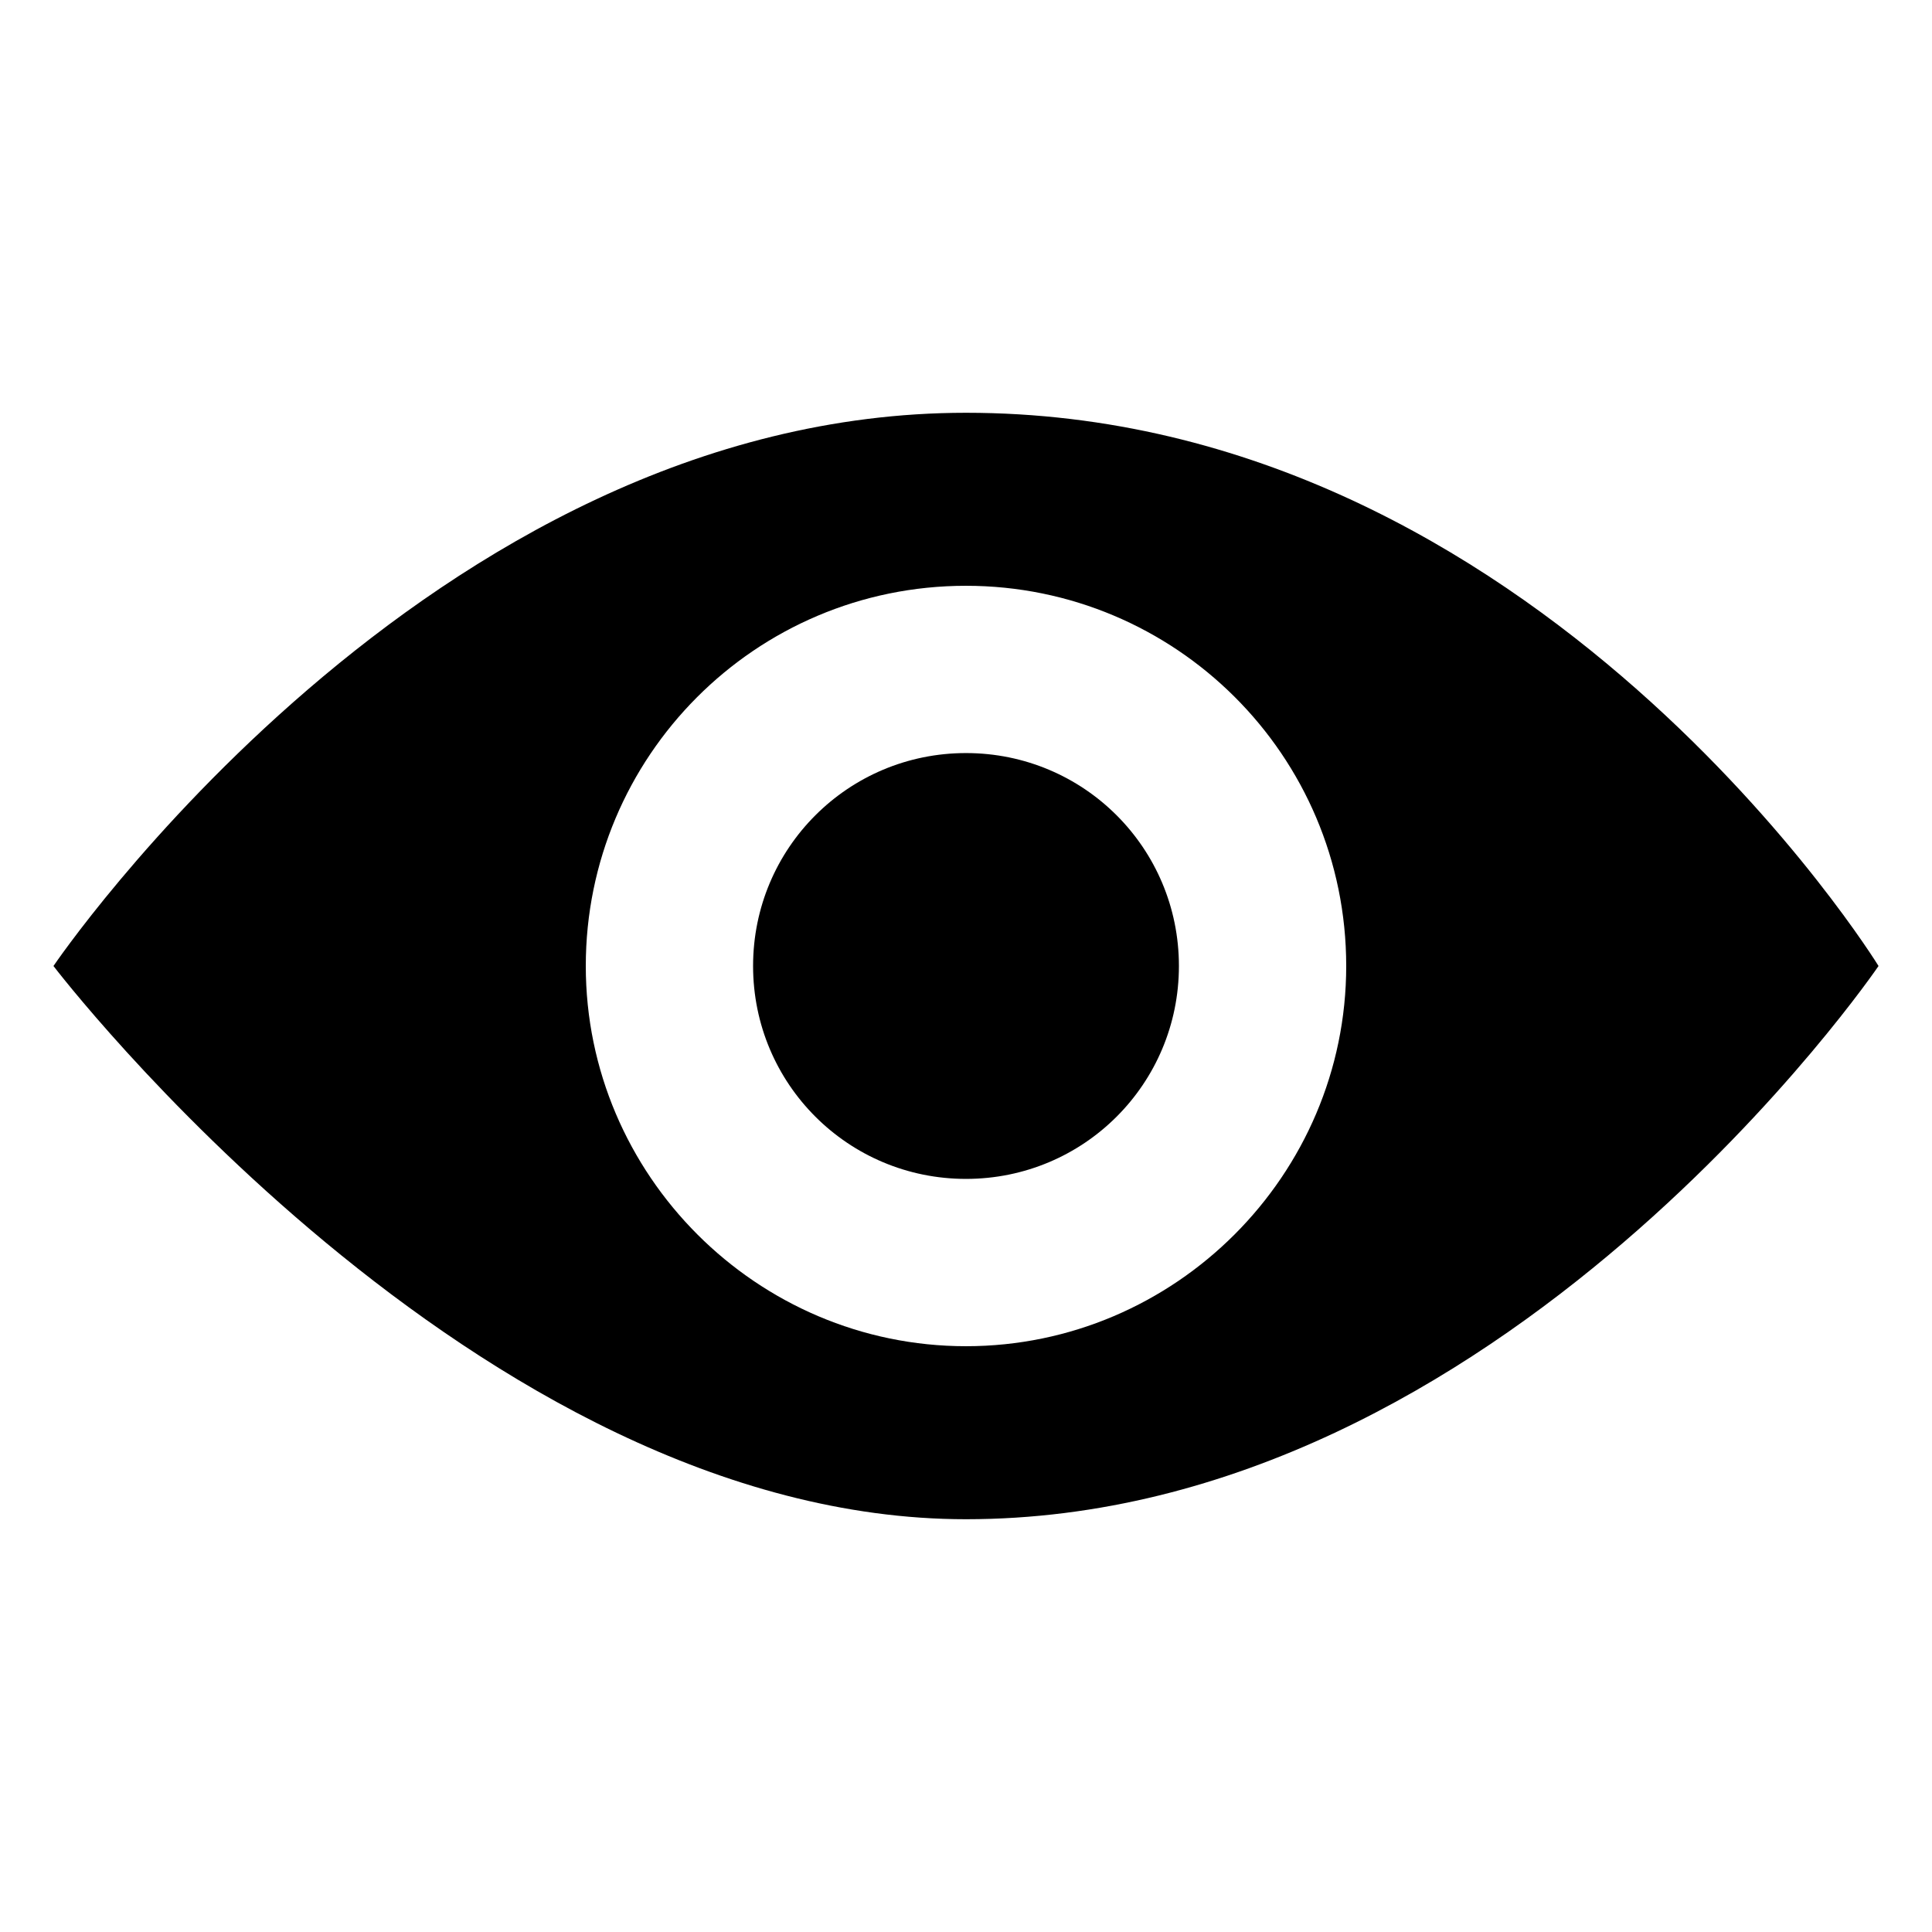
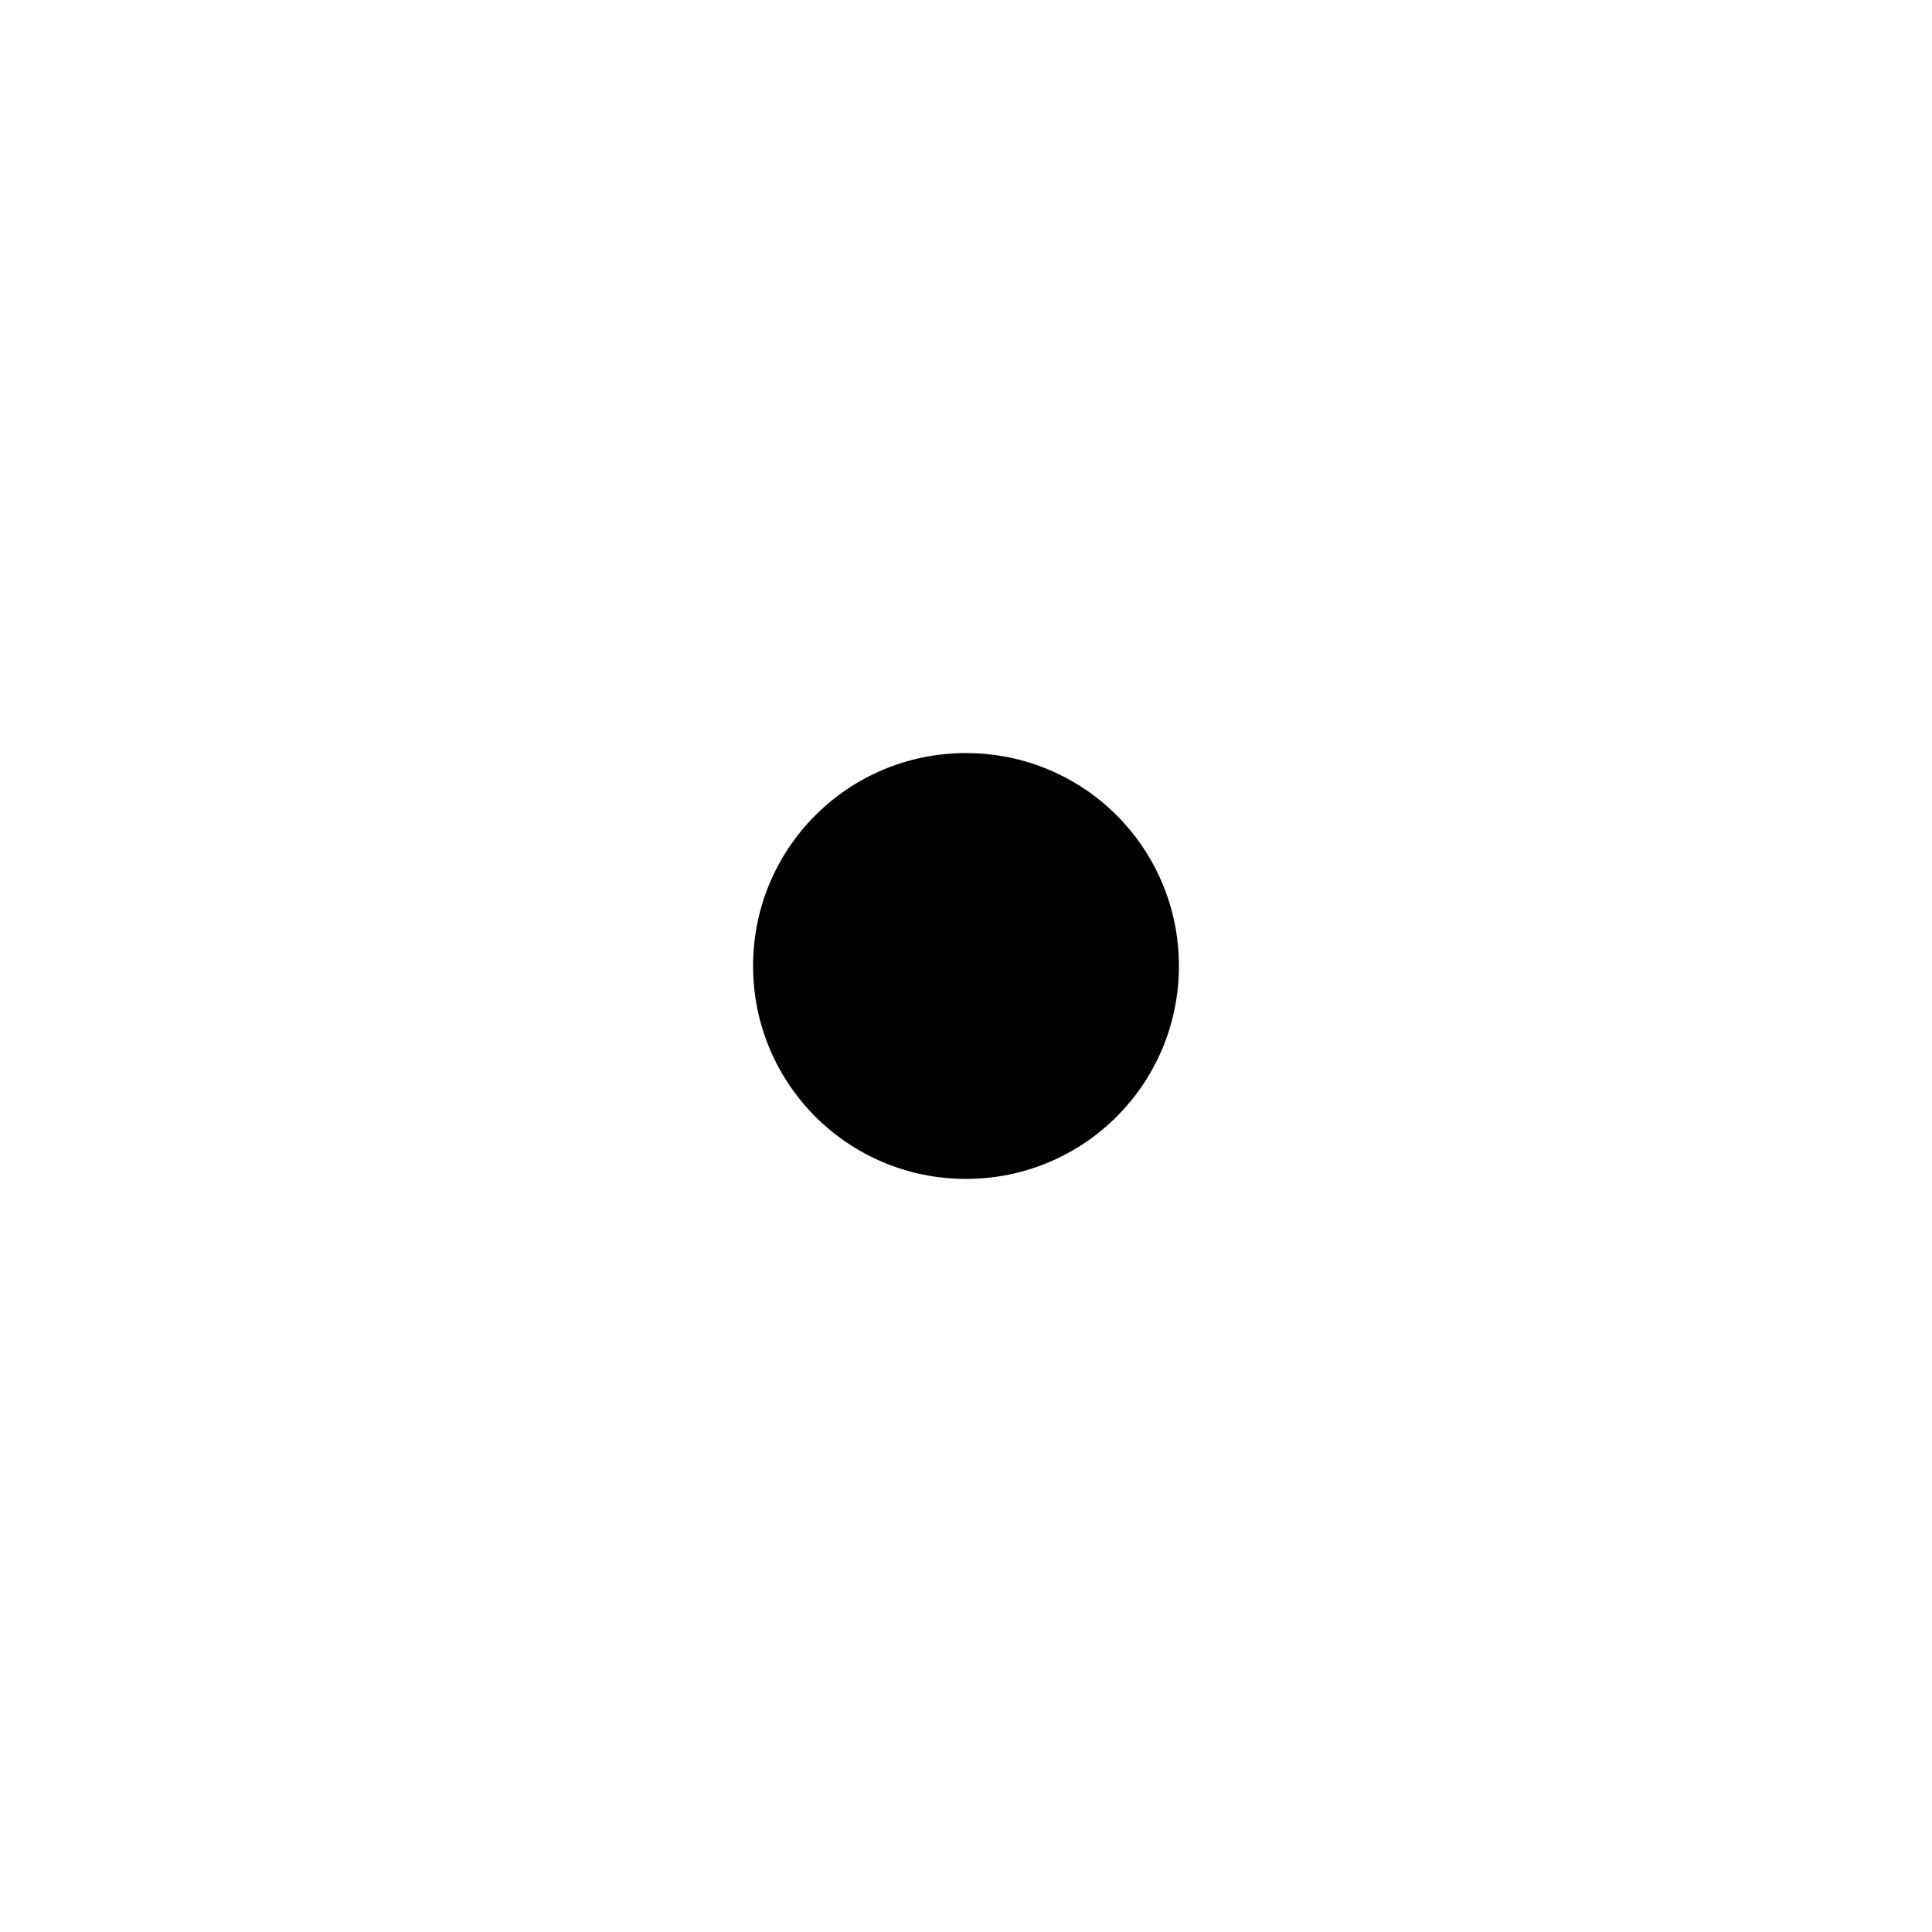
<svg xmlns="http://www.w3.org/2000/svg" fill="#000000" width="800px" height="800px" version="1.1" viewBox="144 144 512 512">
  <g>
    <path d="m400 343.57c-31.234 0-56.426 25.191-56.426 56.426s25.191 56.426 56.426 56.426 56.426-25.191 56.426-56.426-25.191-56.426-56.426-56.426z" />
-     <path d="m400 253.39c-142.58 0-241.83 146.61-241.83 146.61s111.85 146.61 241.83 146.61c142.07-0.004 241.83-146.61 241.83-146.61s-90.184-146.61-241.83-146.61zm0 247.37c-55.422 0-100.76-45.344-100.76-100.76s44.84-100.76 100.76-100.76c55.418 0 100.76 44.84 100.76 100.76 0 55.418-45.344 100.76-100.76 100.76z" />
  </g>
</svg>